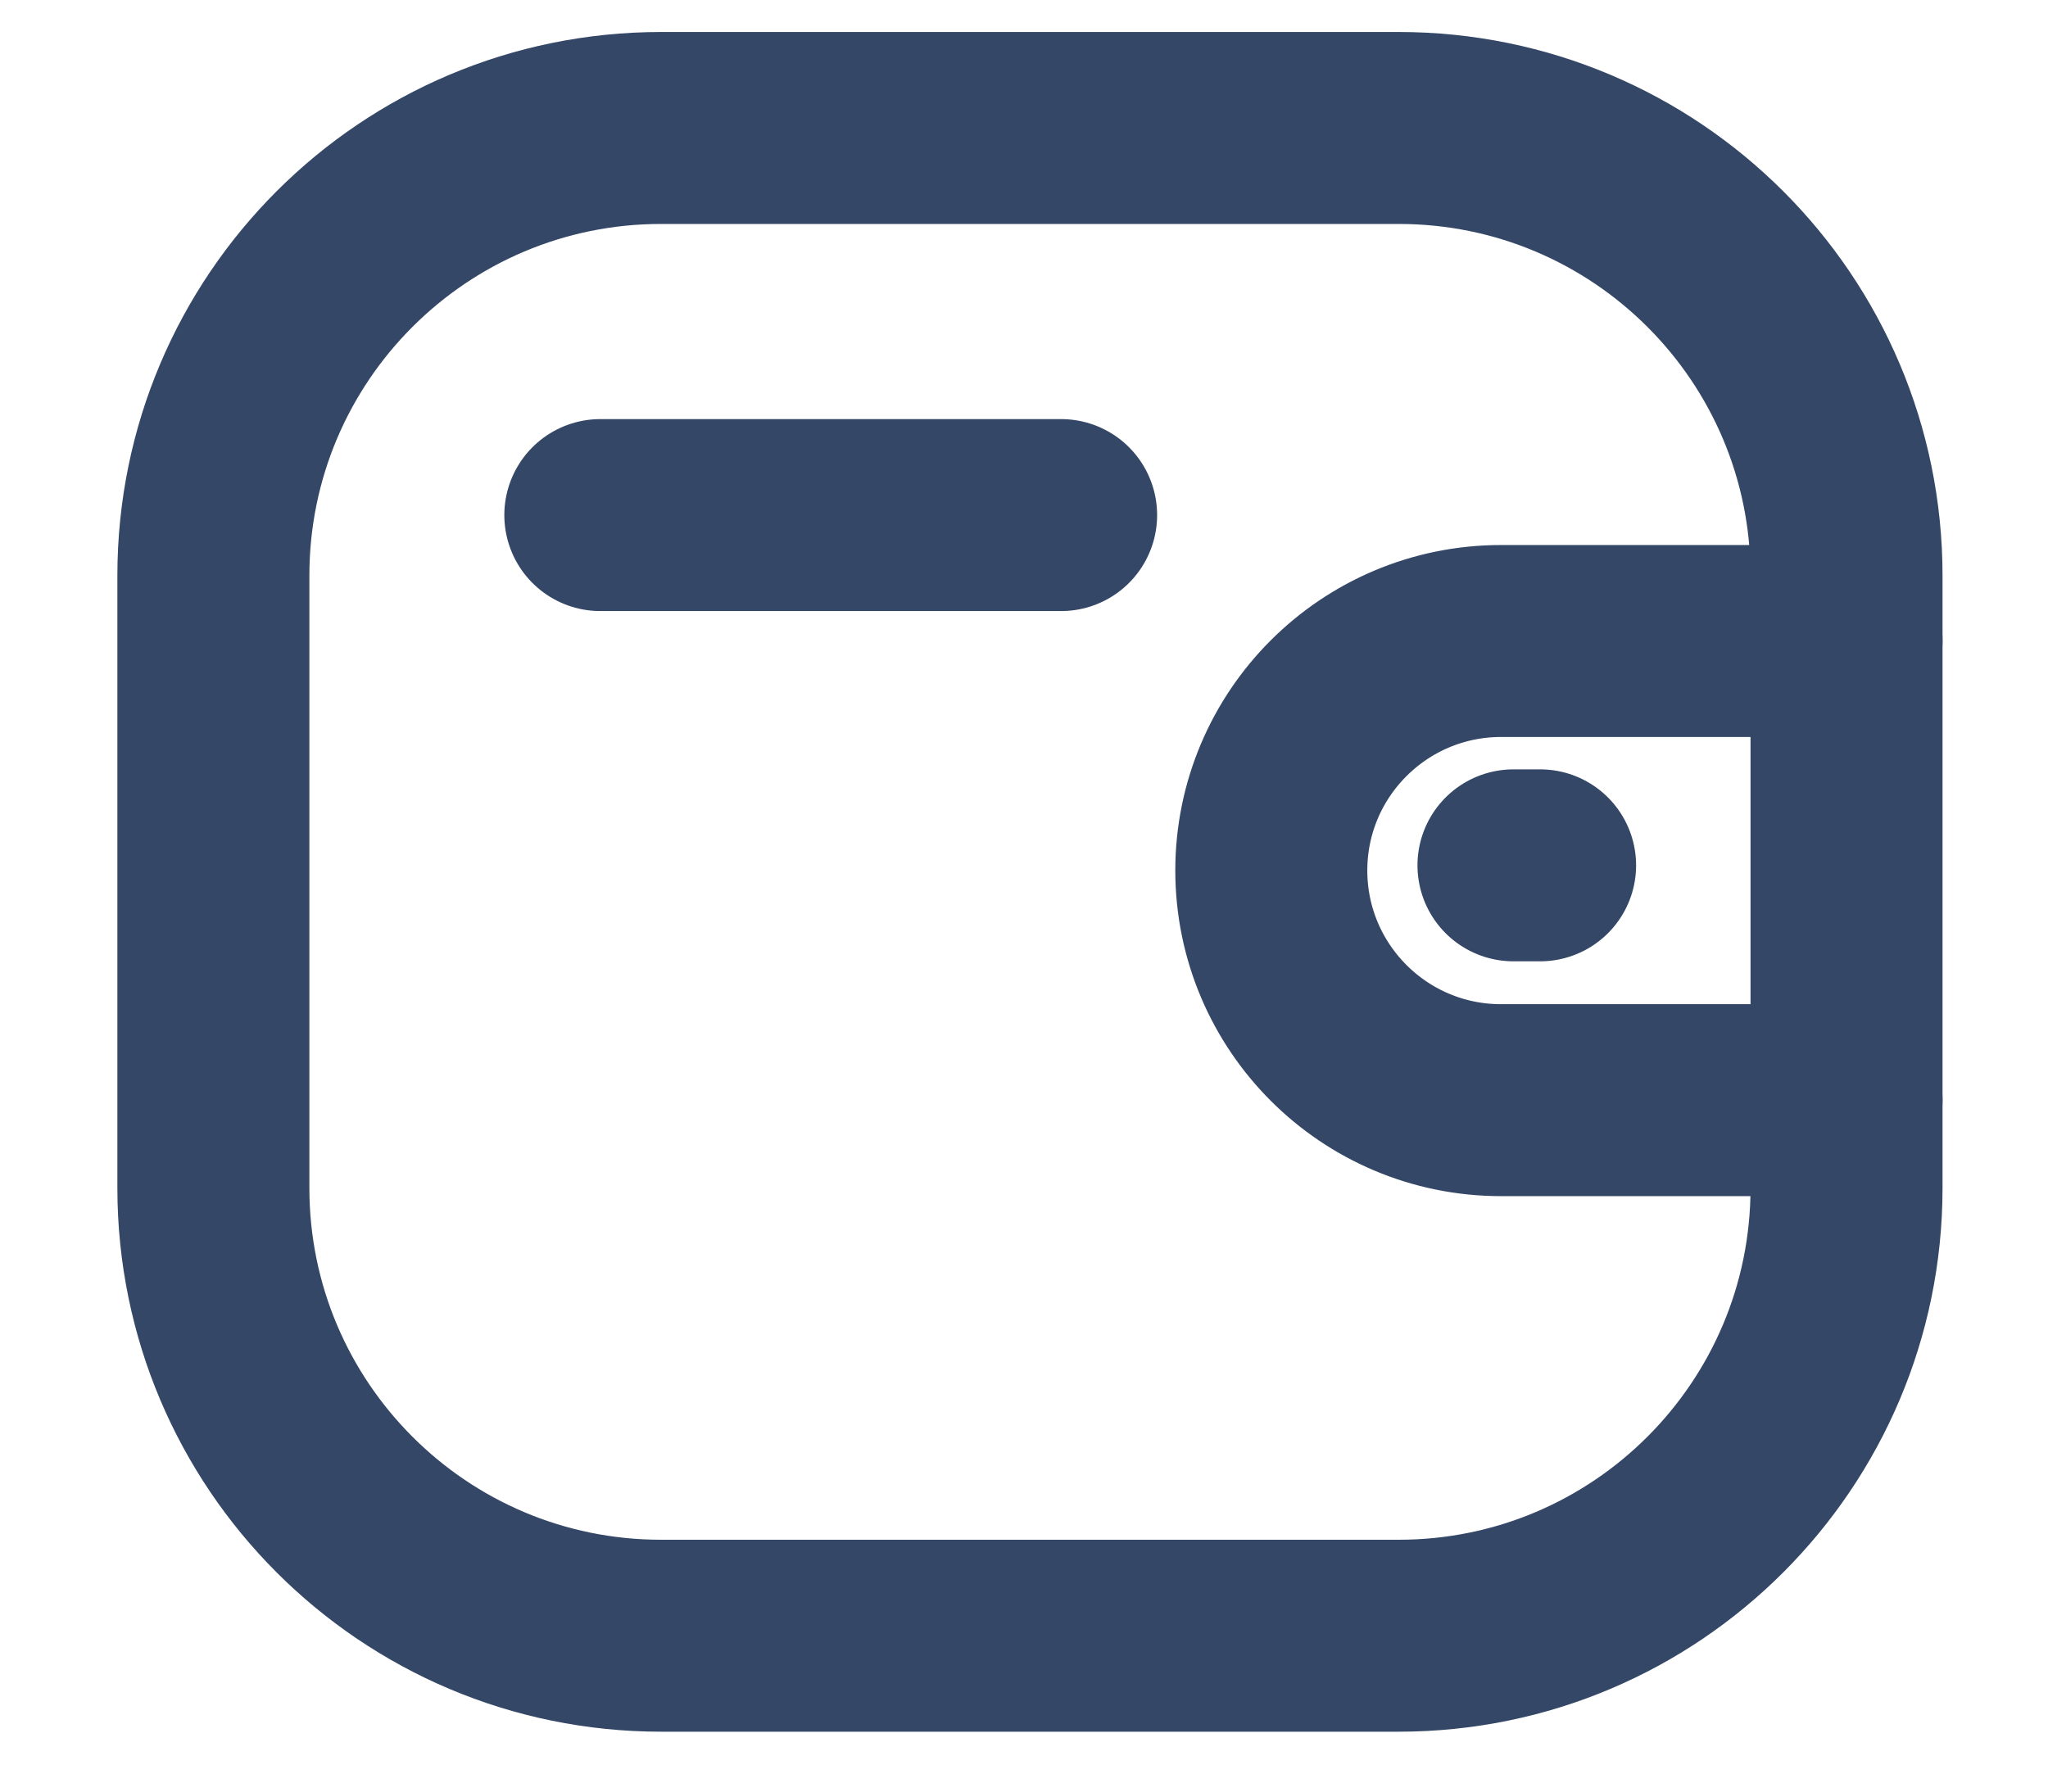
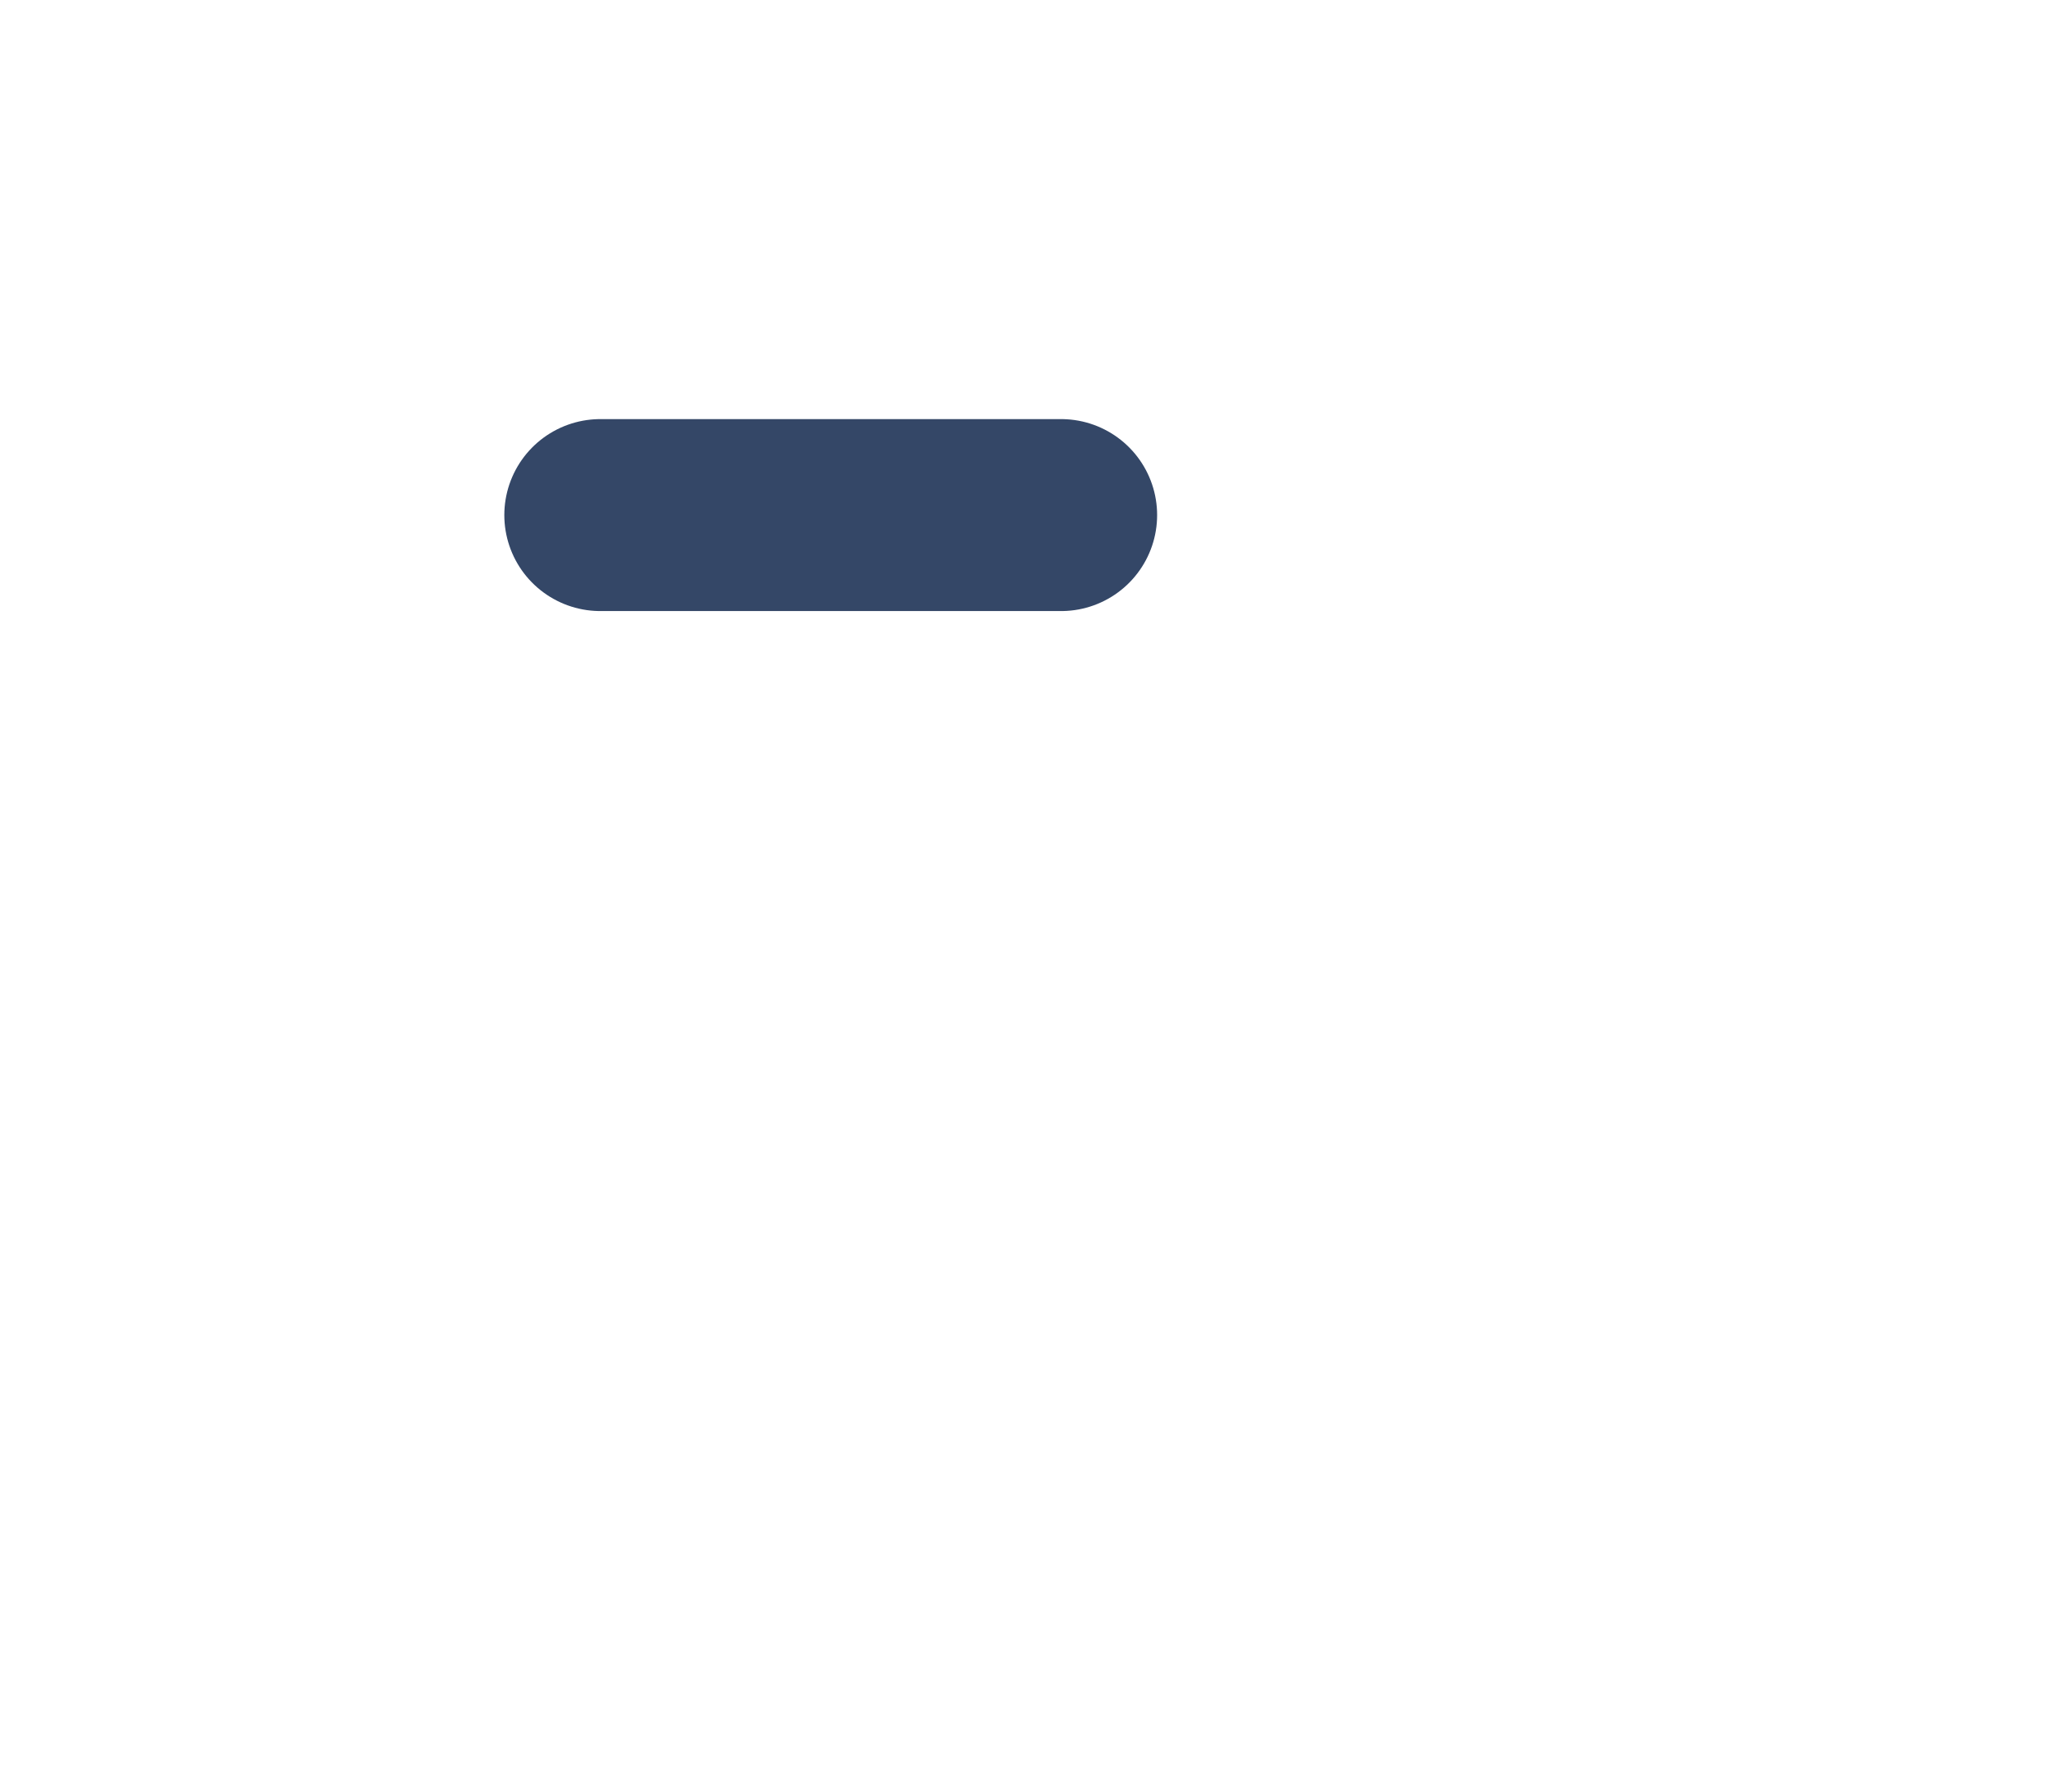
<svg xmlns="http://www.w3.org/2000/svg" width="16" height="14" viewBox="0 0 16 14" fill="none">
  <g id="Wallet">
-     <path id="Stroke 1" d="M14.426 8.597H11.727C10.736 8.597 9.933 7.794 9.932 6.803C9.932 5.812 10.736 5.009 11.727 5.009H14.426" stroke="#344767" stroke-width="1.5" stroke-linecap="round" stroke-linejoin="round" />
-     <path id="Stroke 3" d="M12.032 6.762H11.824" stroke="#344767" stroke-width="1.5" stroke-linecap="round" stroke-linejoin="round" />
-     <path id="Stroke 5" fill-rule="evenodd" clip-rule="evenodd" d="M5.165 1H10.927C12.859 1 14.426 2.566 14.426 4.498V9.283C14.426 11.215 12.859 12.782 10.927 12.782H5.165C3.233 12.782 1.667 11.215 1.667 9.283V4.498C1.667 2.566 3.233 1 5.165 1Z" stroke="#344767" stroke-width="1.5" stroke-linecap="round" stroke-linejoin="round" />
    <path id="Stroke 7" d="M4.69 4.025H8.29" stroke="#344767" stroke-width="1.5" stroke-linecap="round" stroke-linejoin="round" />
  </g>
</svg>